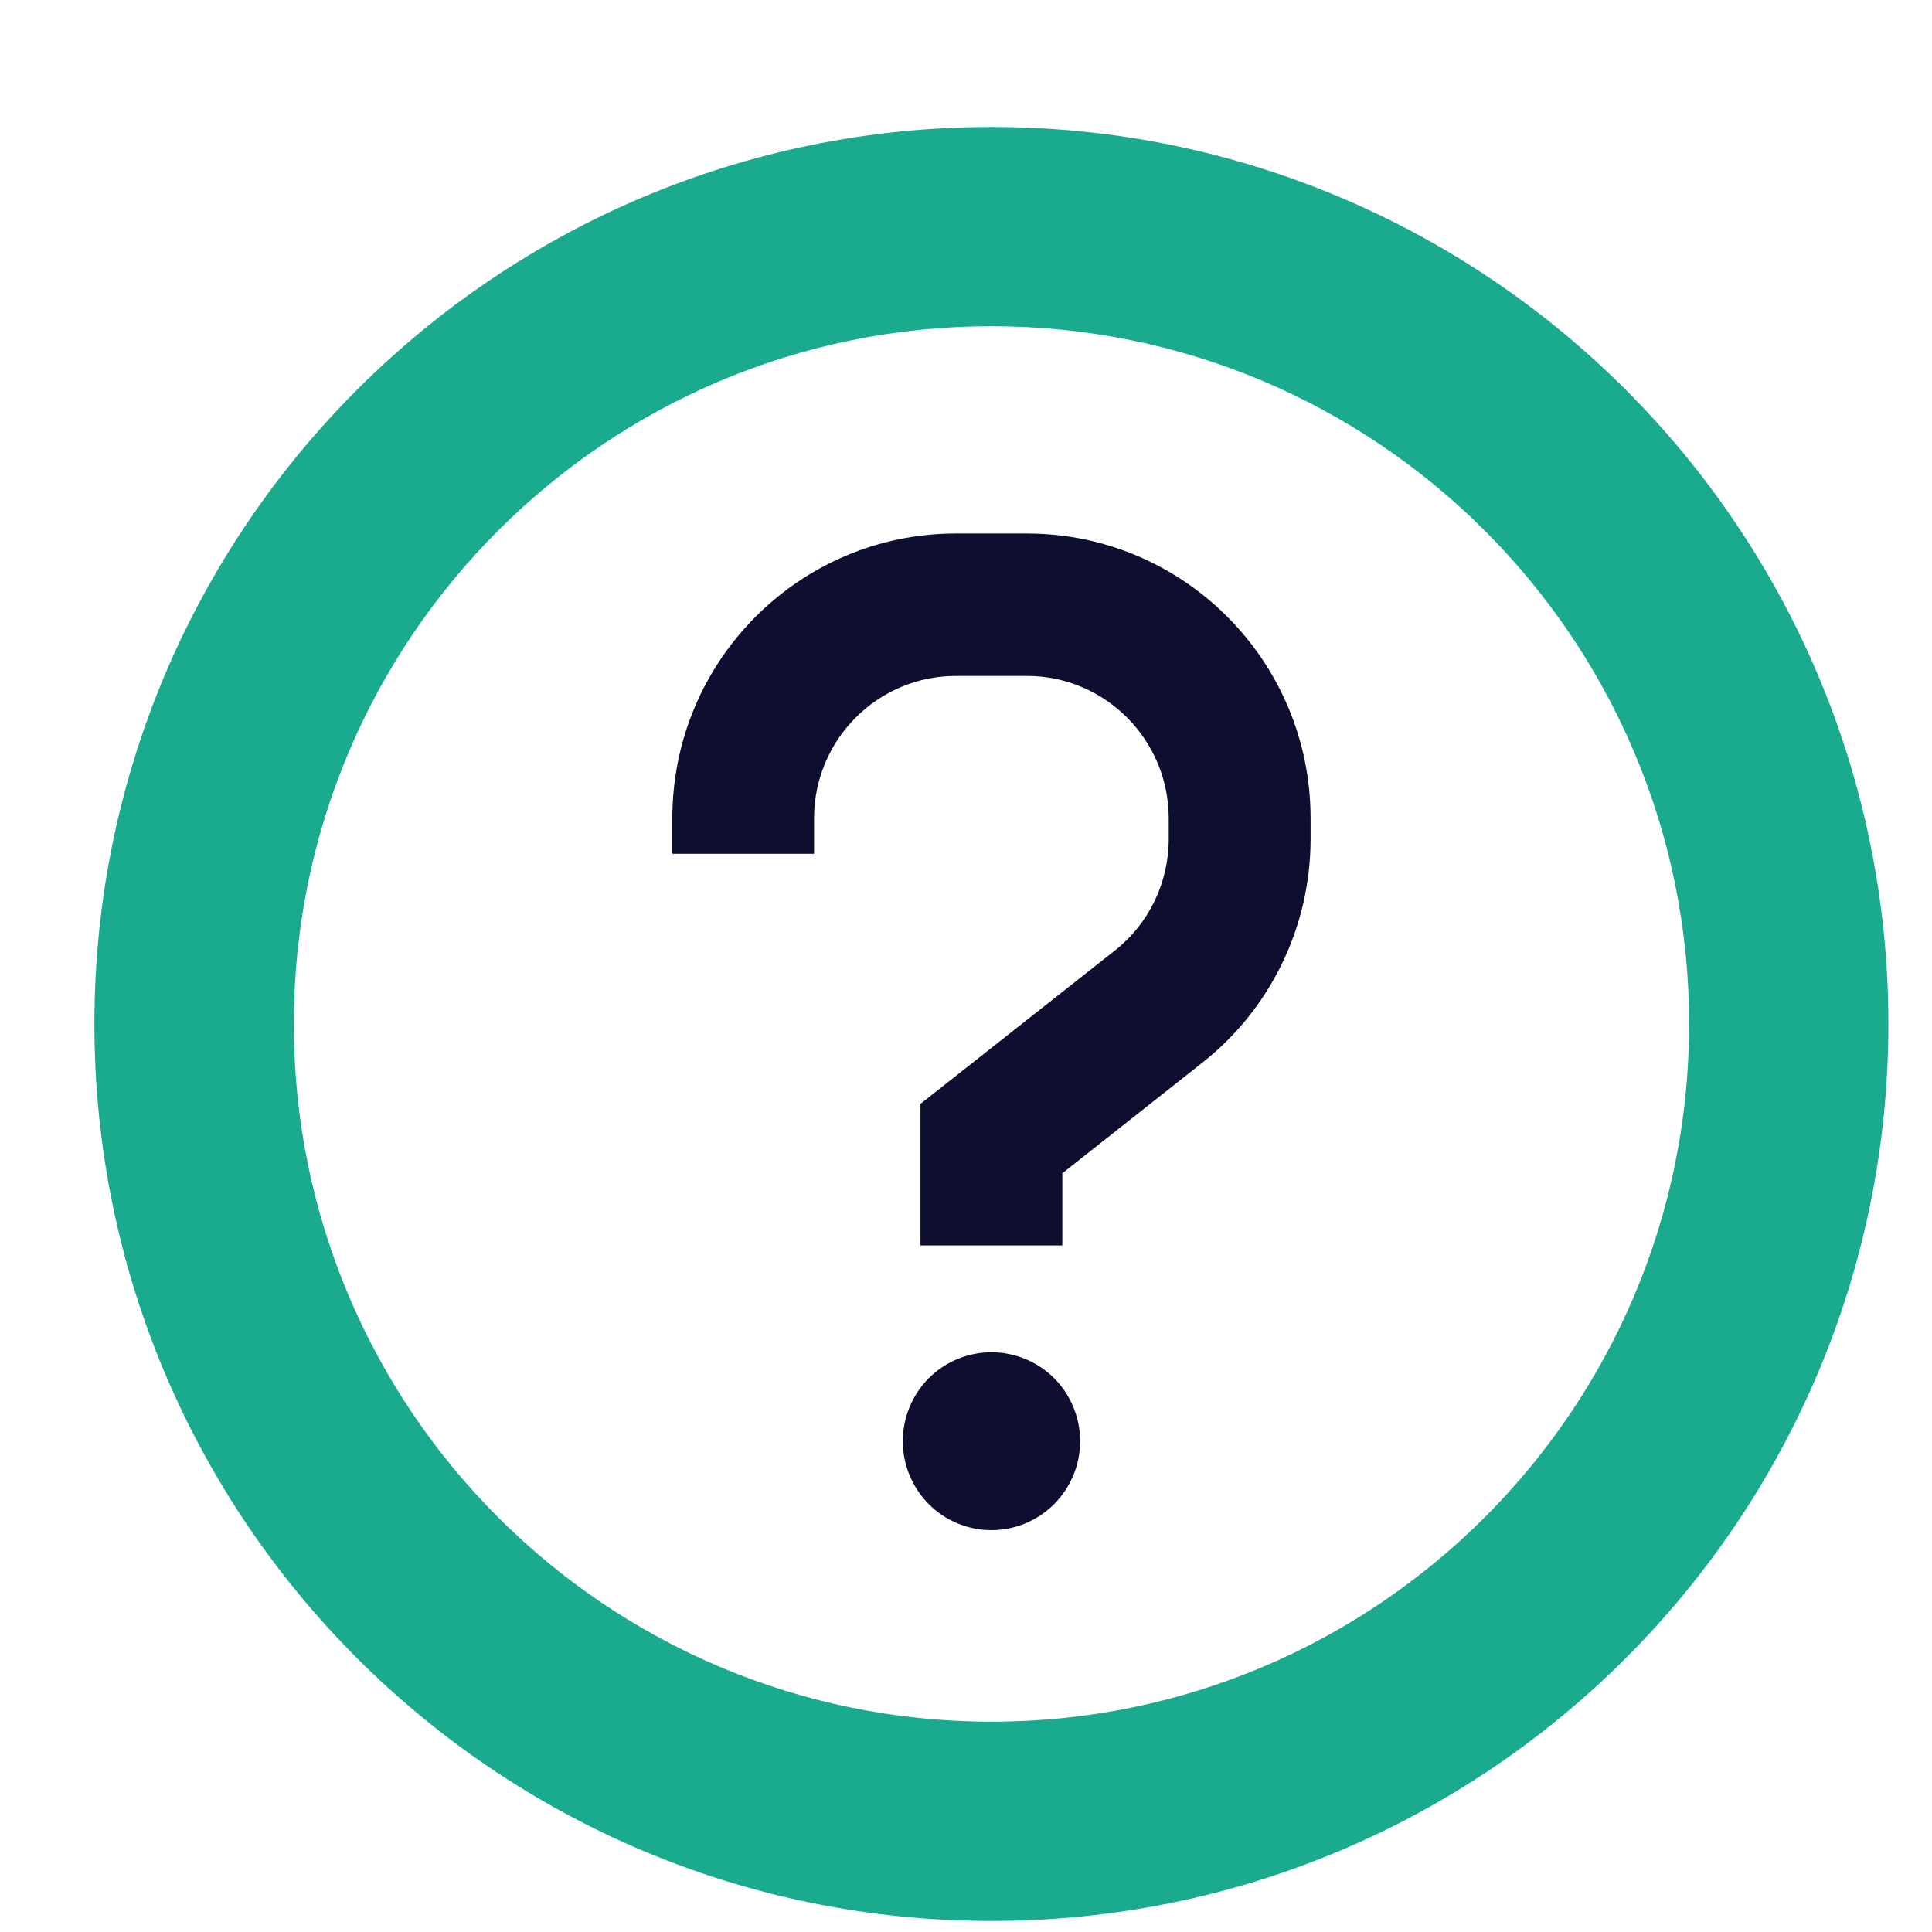
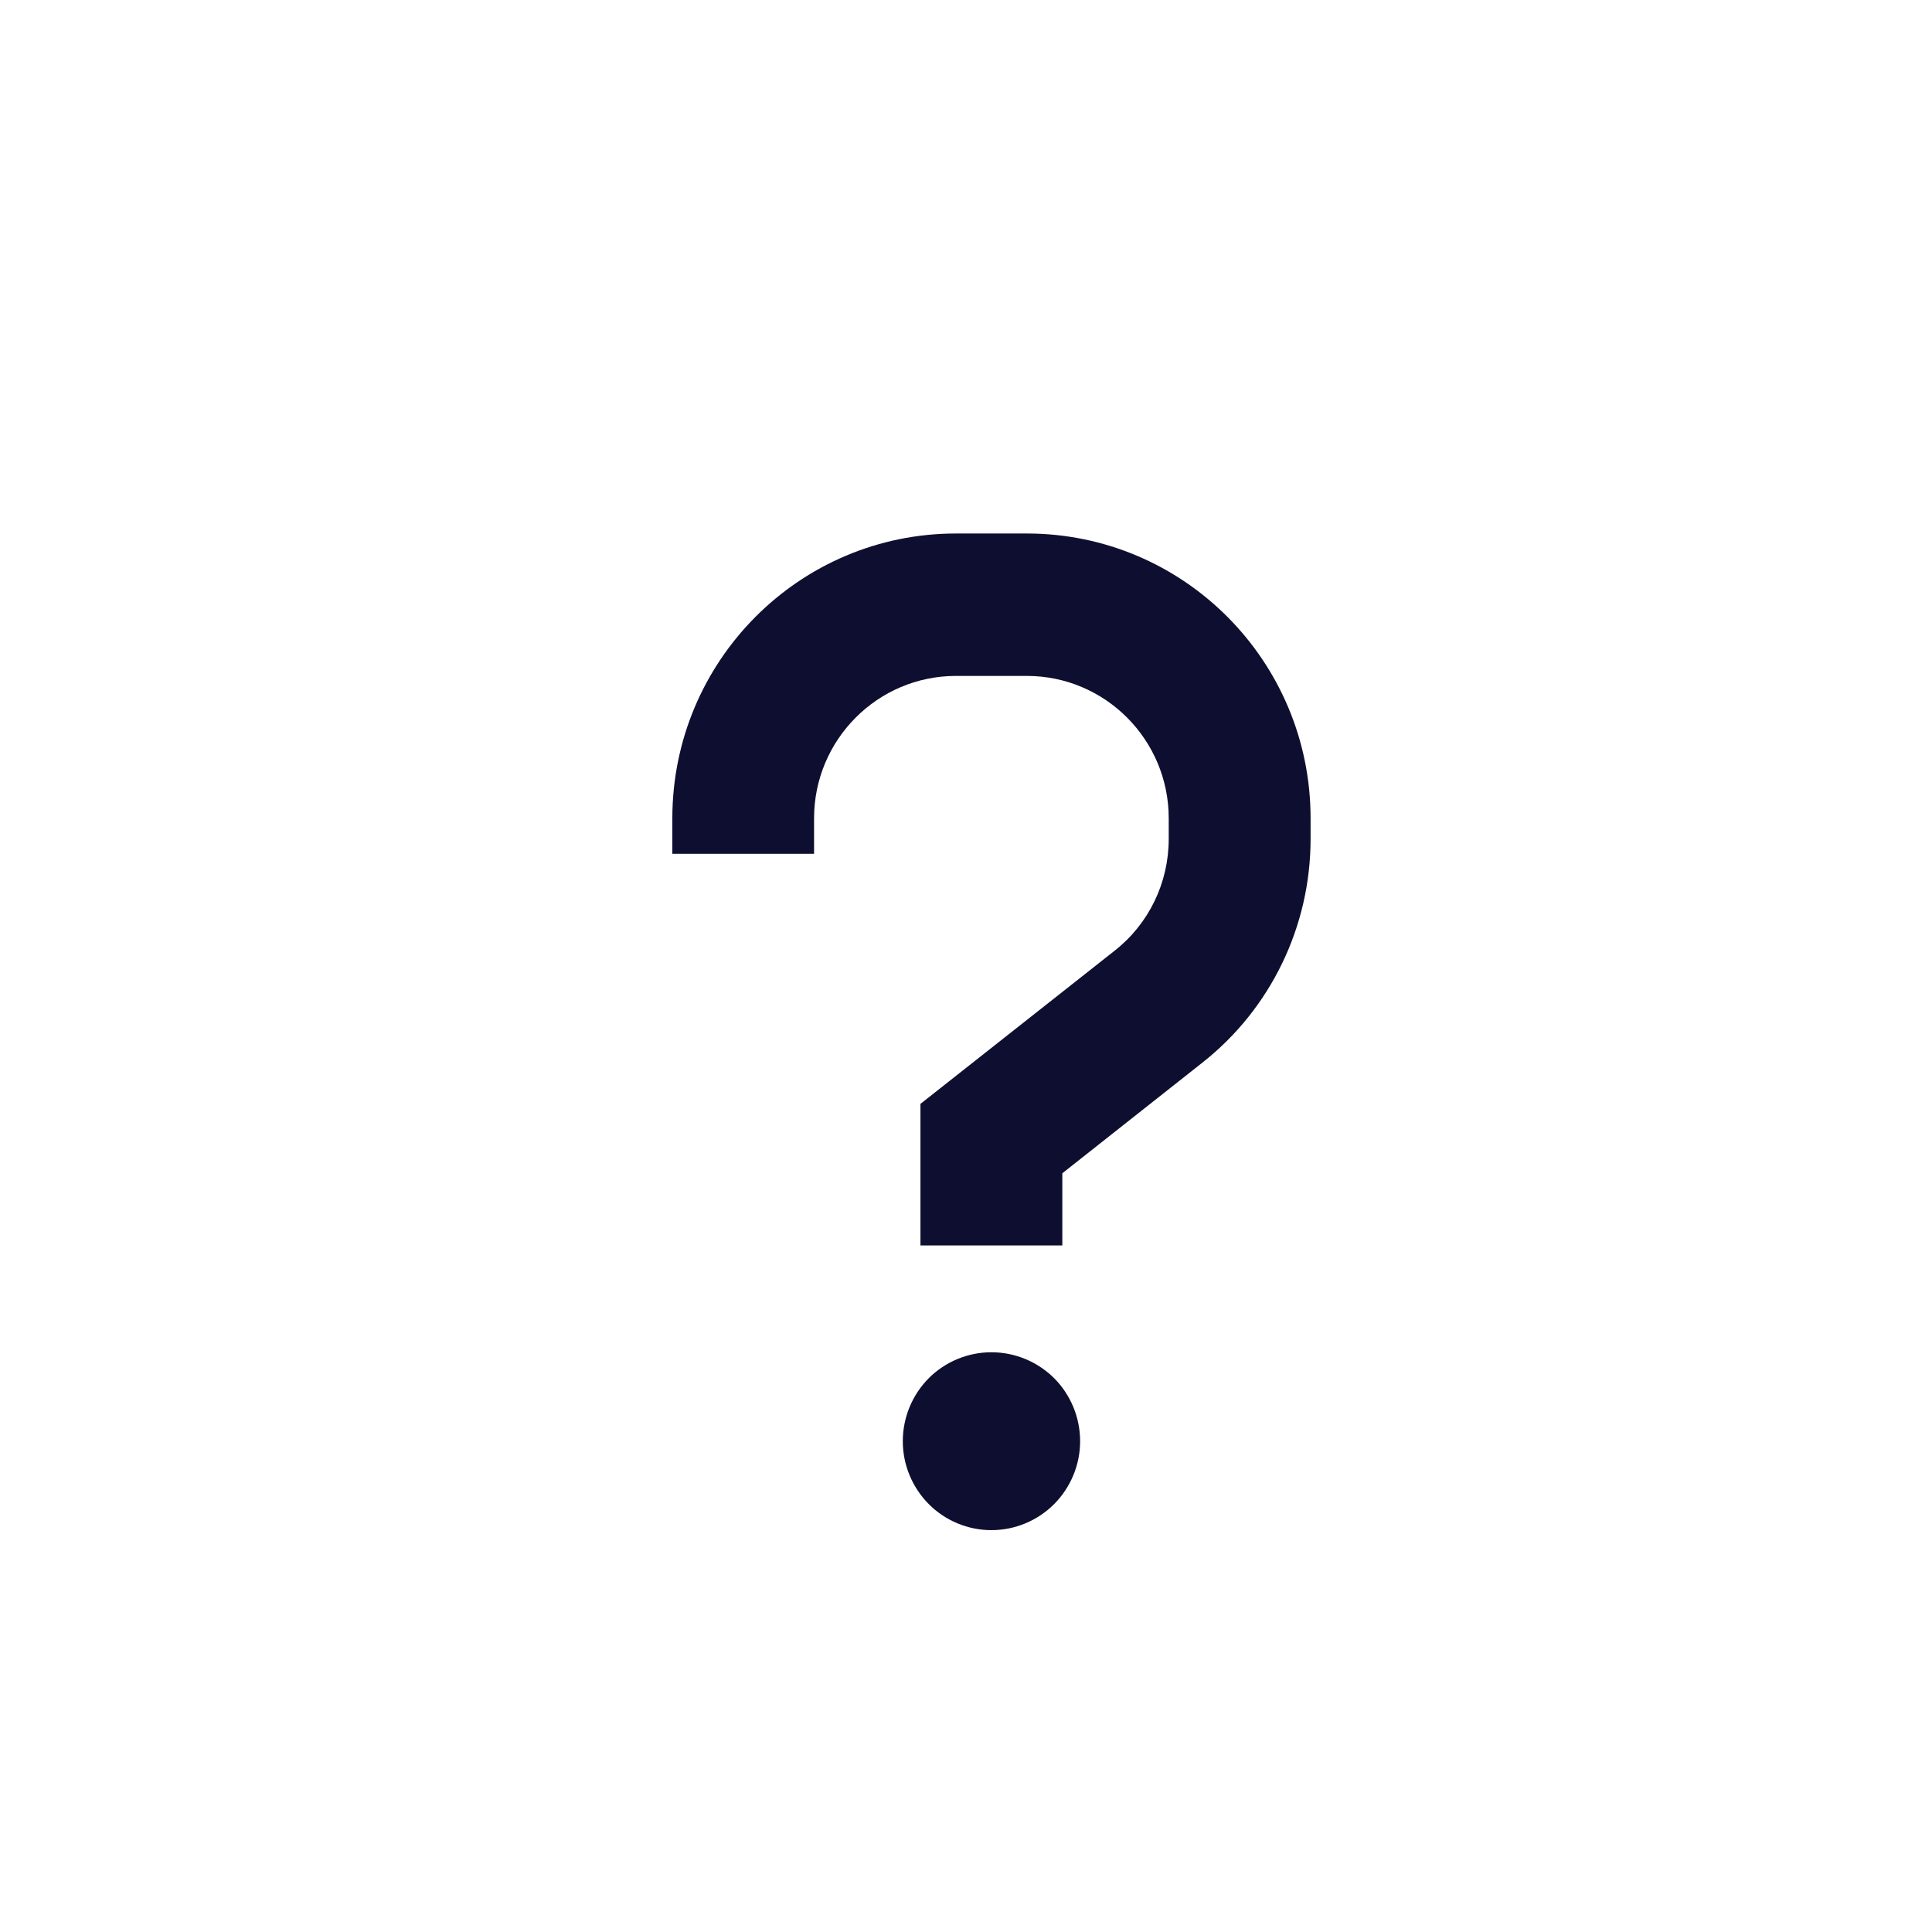
<svg xmlns="http://www.w3.org/2000/svg" width="14" height="14" viewBox="0 0 14 14" fill="none">
  <path d="M6.542 10.444C6.542 10.614 6.61 10.778 6.73 10.899C6.85 11.02 7.014 11.088 7.184 11.088C7.355 11.088 7.518 11.02 7.639 10.899C7.759 10.778 7.827 10.614 7.827 10.444C7.827 10.272 7.759 10.108 7.639 9.987C7.518 9.867 7.355 9.799 7.184 9.799C7.014 9.799 6.85 9.867 6.73 9.987C6.61 10.108 6.542 10.272 6.542 10.444Z" fill="#0E0F30" />
  <path d="M6.927 4.898C6.36 4.898 5.899 5.36 5.899 5.93V6.187H4.872V5.93C4.872 4.79 5.792 3.866 6.927 3.866H7.441C8.577 3.866 9.497 4.79 9.497 5.93V6.079C9.497 6.713 9.208 7.311 8.712 7.701L7.698 8.502V9.025H6.67V7.999L8.076 6.89C8.325 6.695 8.469 6.397 8.469 6.079V5.93C8.469 5.36 8.008 4.898 7.441 4.898H6.927Z" fill="#0E0F30" />
-   <path fill-rule="evenodd" clip-rule="evenodd" d="M7.184 2.364C4.392 2.364 2.129 4.628 2.129 7.42C2.129 10.212 4.392 12.476 7.184 12.476C9.976 12.476 12.24 10.212 12.24 7.42C12.24 4.628 9.976 2.364 7.184 2.364ZM0.684 7.42C0.684 3.83 3.594 0.92 7.184 0.92C10.774 0.92 13.684 3.83 13.684 7.42C13.684 11.01 10.774 13.92 7.184 13.92C3.594 13.92 0.684 11.01 0.684 7.42Z" fill="#1AAB8E" />
</svg>